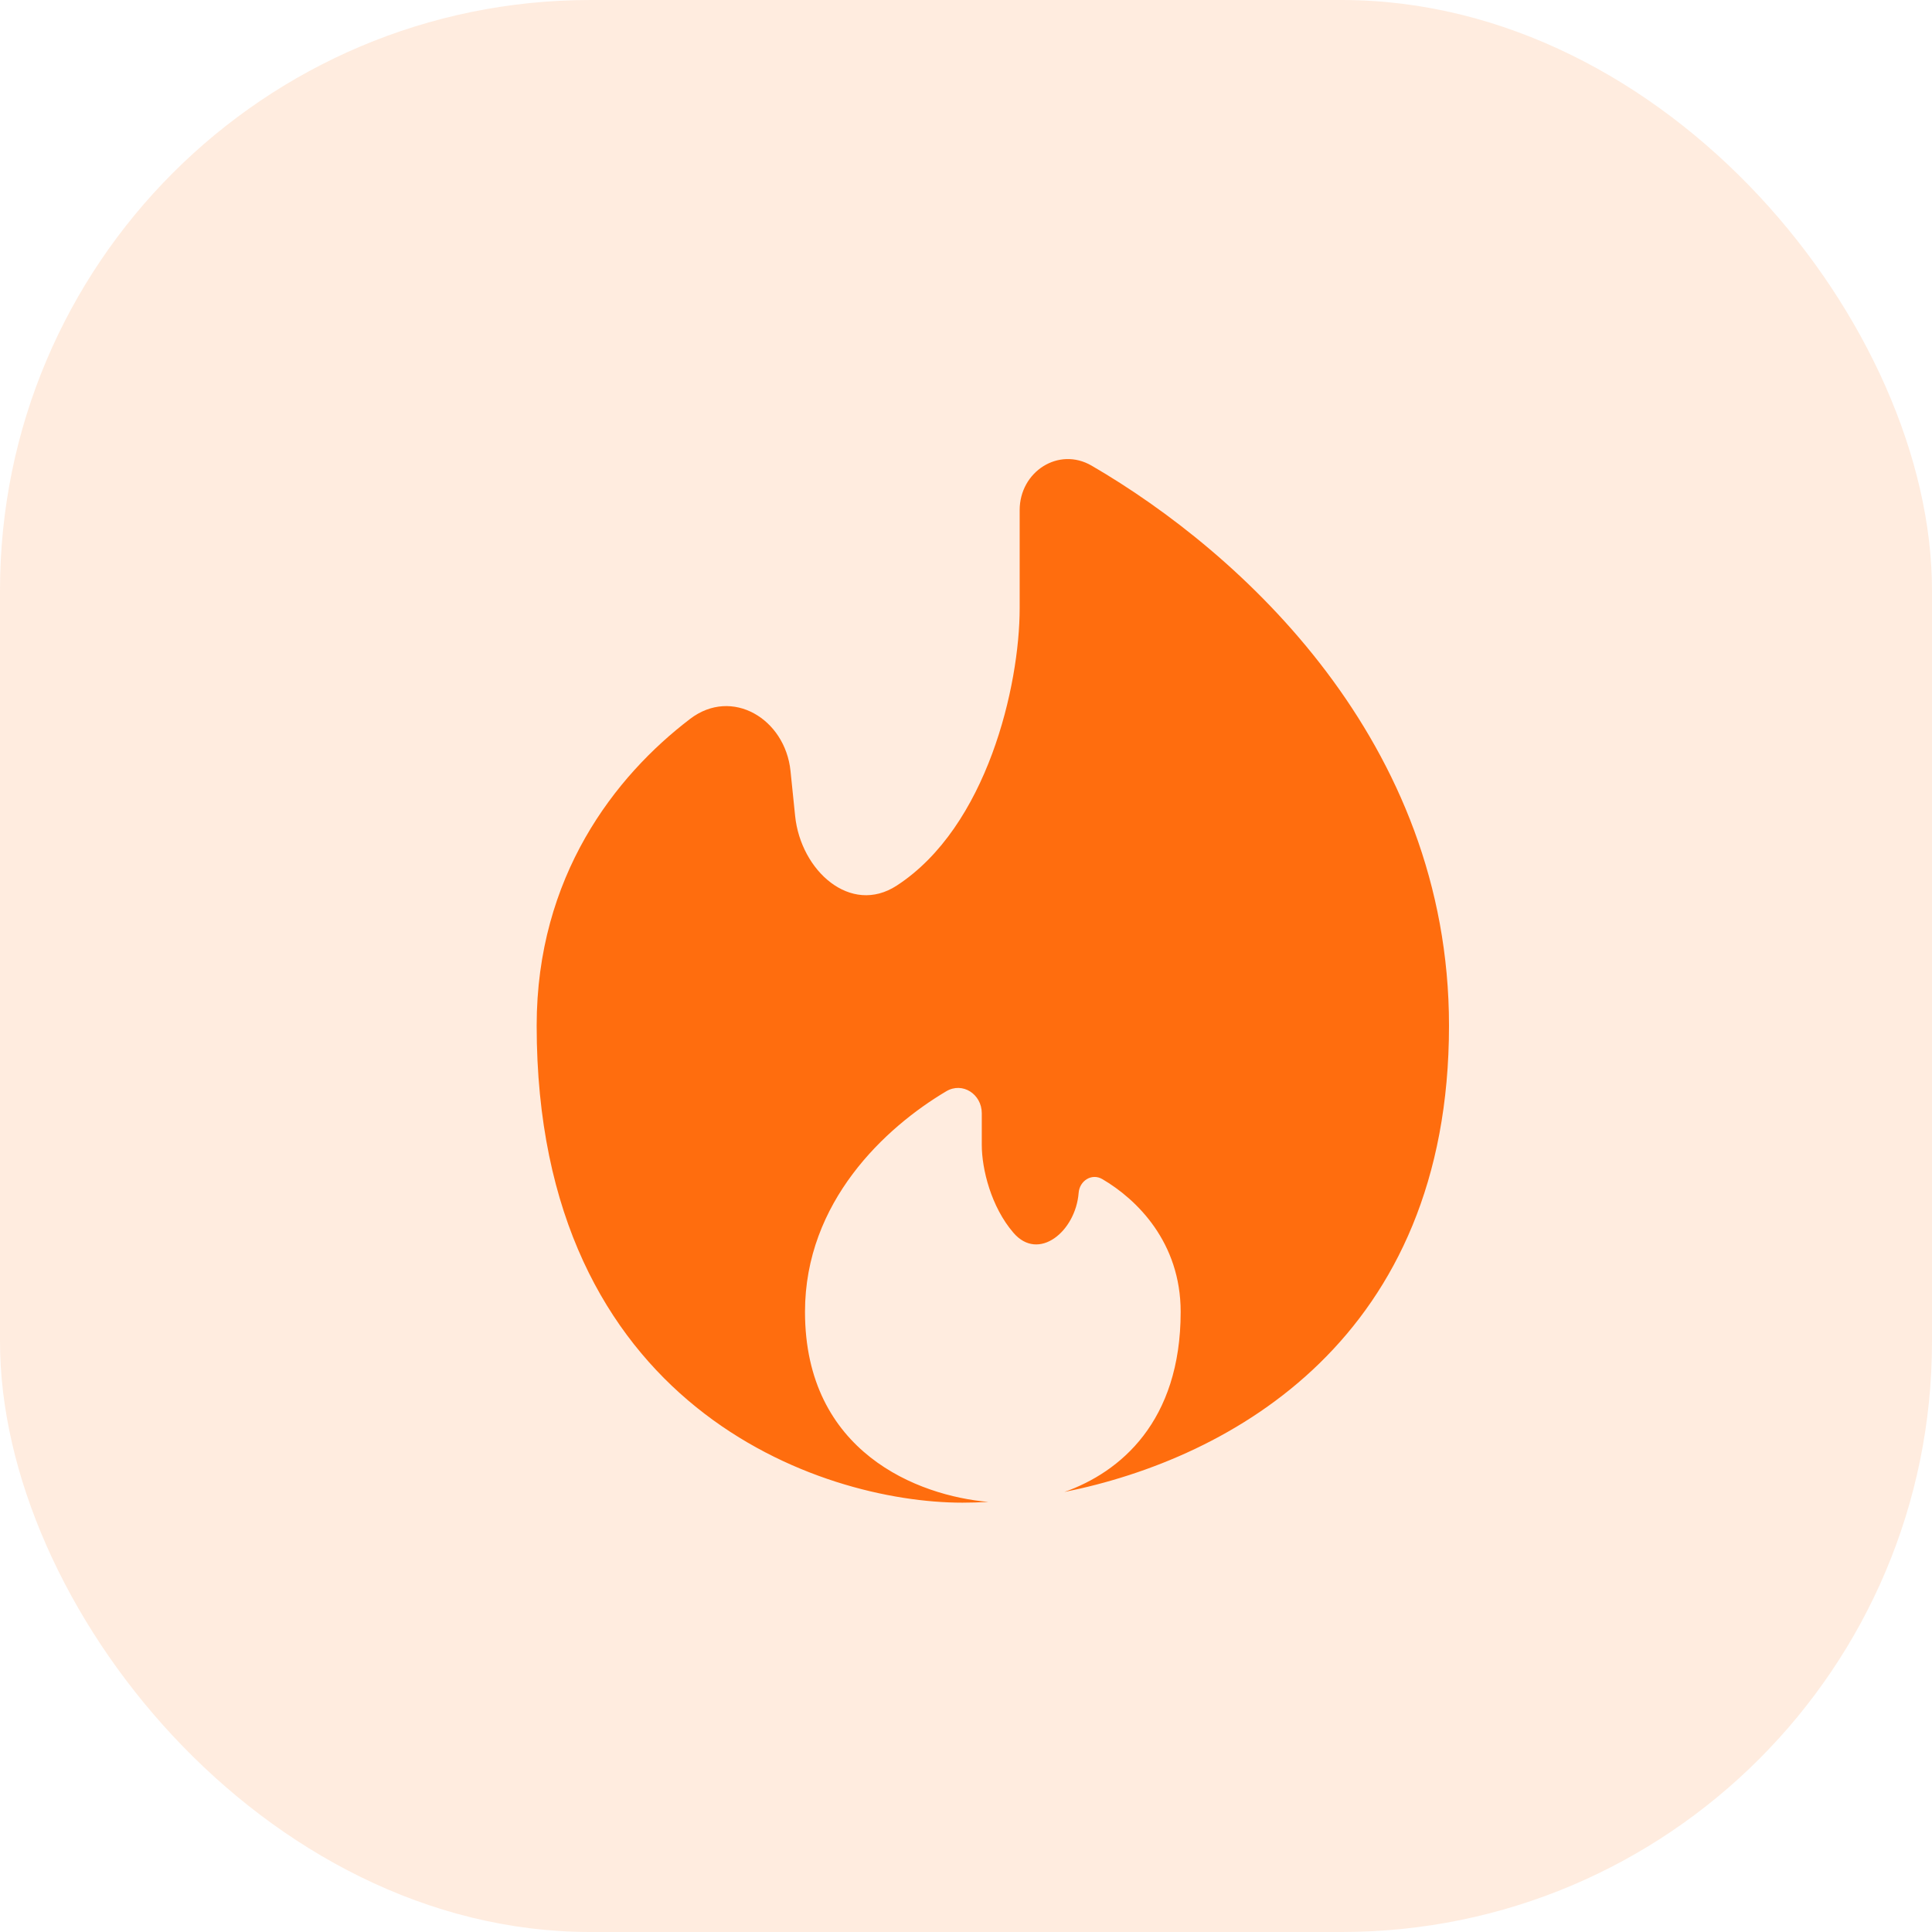
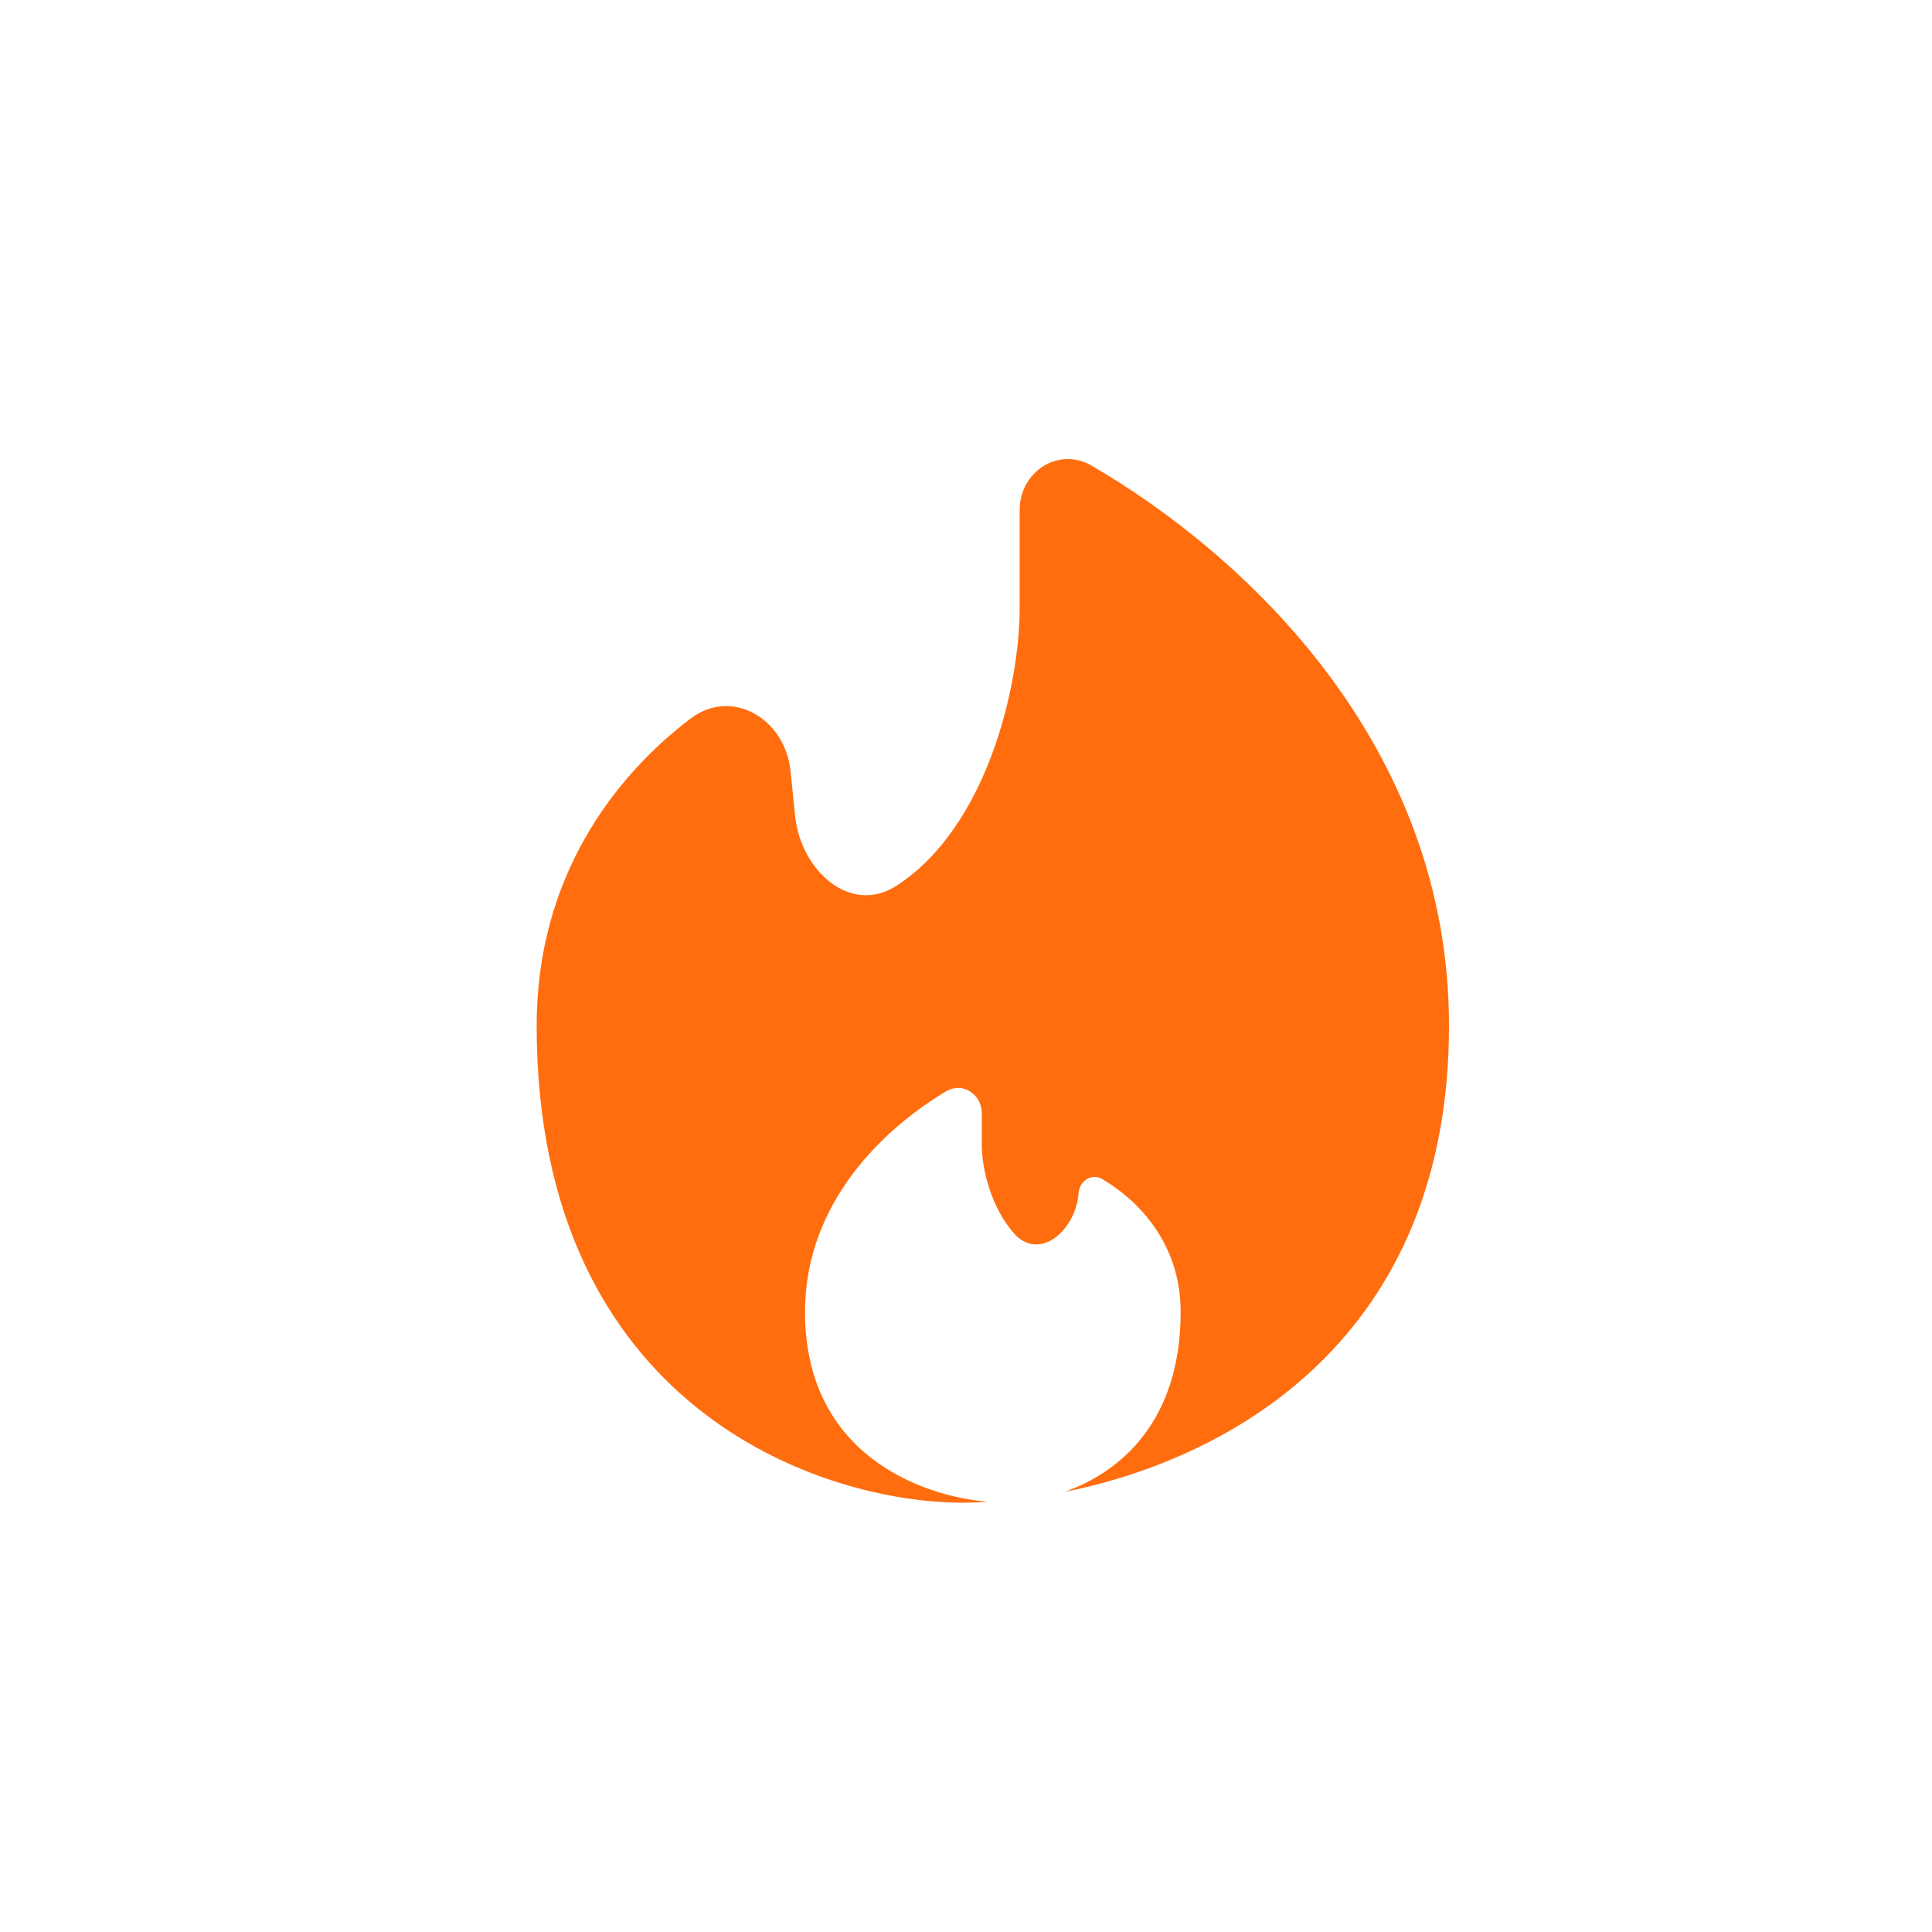
<svg xmlns="http://www.w3.org/2000/svg" width="36" height="36" viewBox="0 0 36 36" fill="none">
-   <rect opacity="0.13" width="36" height="36" rx="11" fill="#FF6D0E" />
  <path d="M19.832 27.801C22.958 27.175 27 24.926 27 19.111C27 13.82 23.127 10.296 20.341 8.677C19.724 8.318 19 8.79 19 9.505V11.333C19 12.775 18.394 15.407 16.709 16.502C15.849 17.061 14.921 16.224 14.816 15.204L14.73 14.366C14.63 13.392 13.638 12.801 12.86 13.395C11.461 14.461 10 16.33 10 19.111C10 26.222 15.289 28 17.933 28C18.087 28 18.249 27.995 18.417 27.986C17.111 27.874 15 27.064 15 24.444C15 22.395 16.495 21.009 17.631 20.335C17.936 20.153 18.294 20.389 18.294 20.744V21.333C18.294 21.784 18.468 22.489 18.884 22.971C19.353 23.517 20.043 22.945 20.099 22.227C20.116 22.001 20.344 21.856 20.54 21.971C21.181 22.346 22 23.146 22 24.444C22 26.492 20.871 27.434 19.832 27.801Z" fill="#FF6D0E" />
</svg>